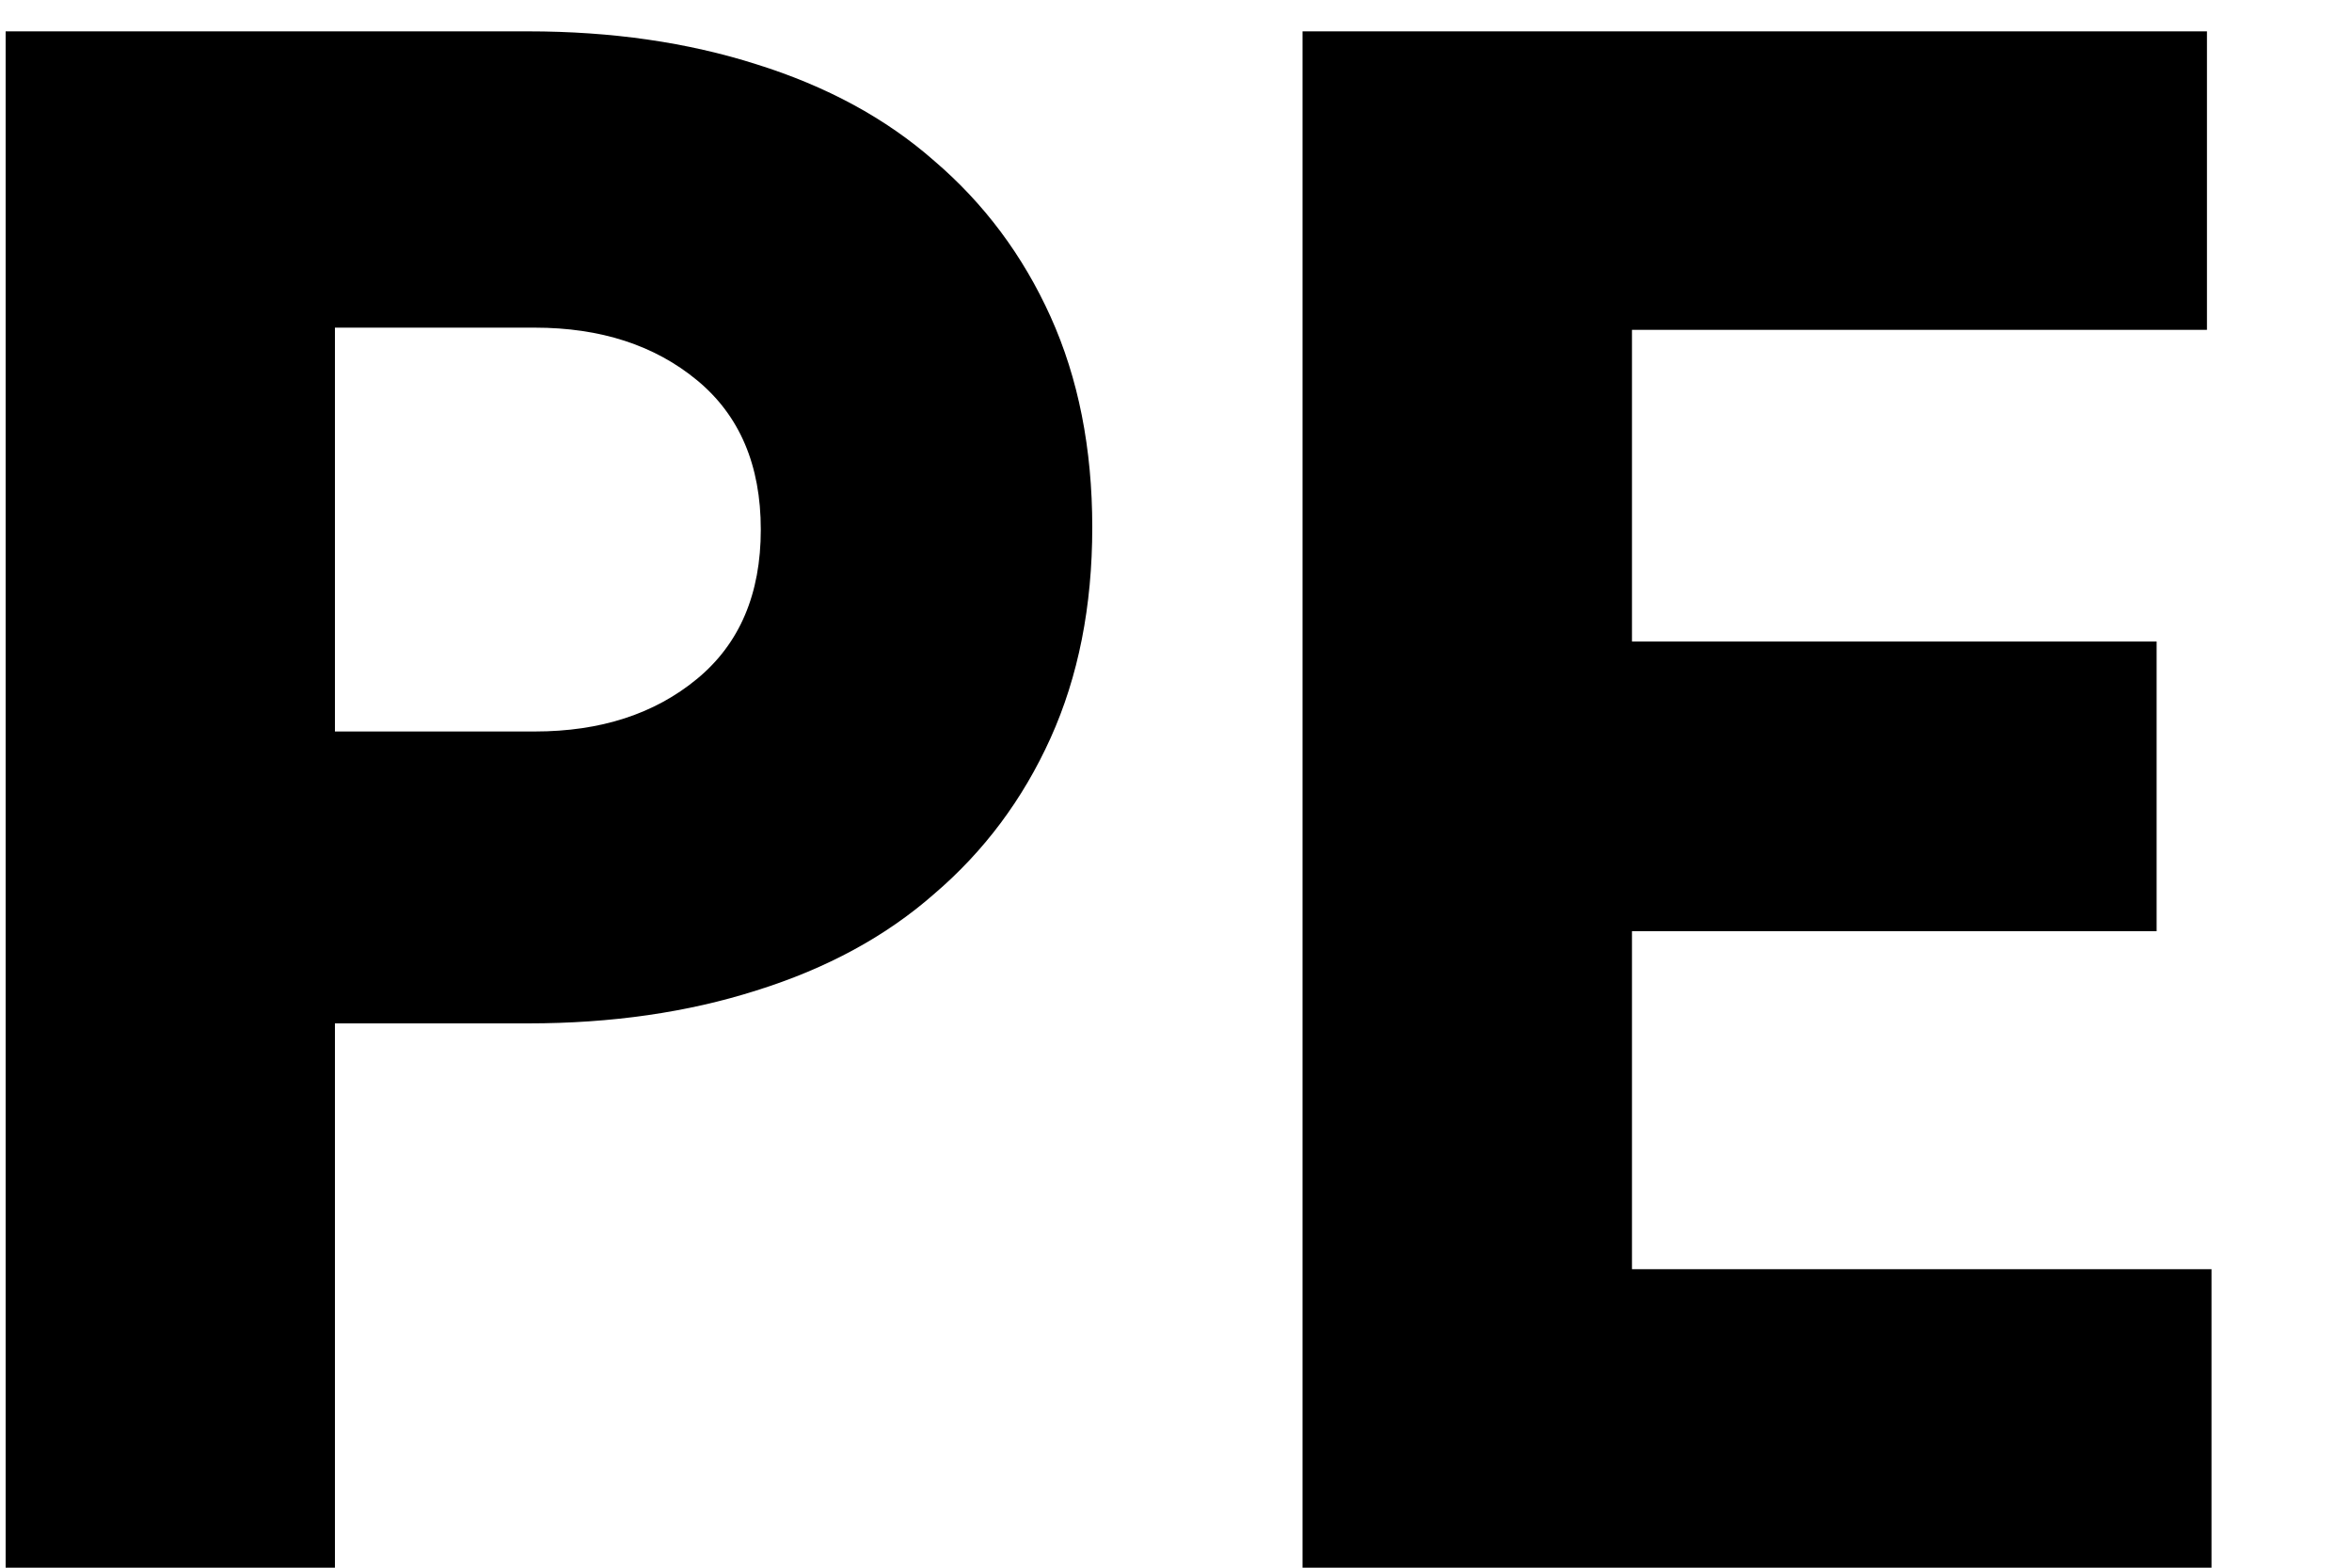
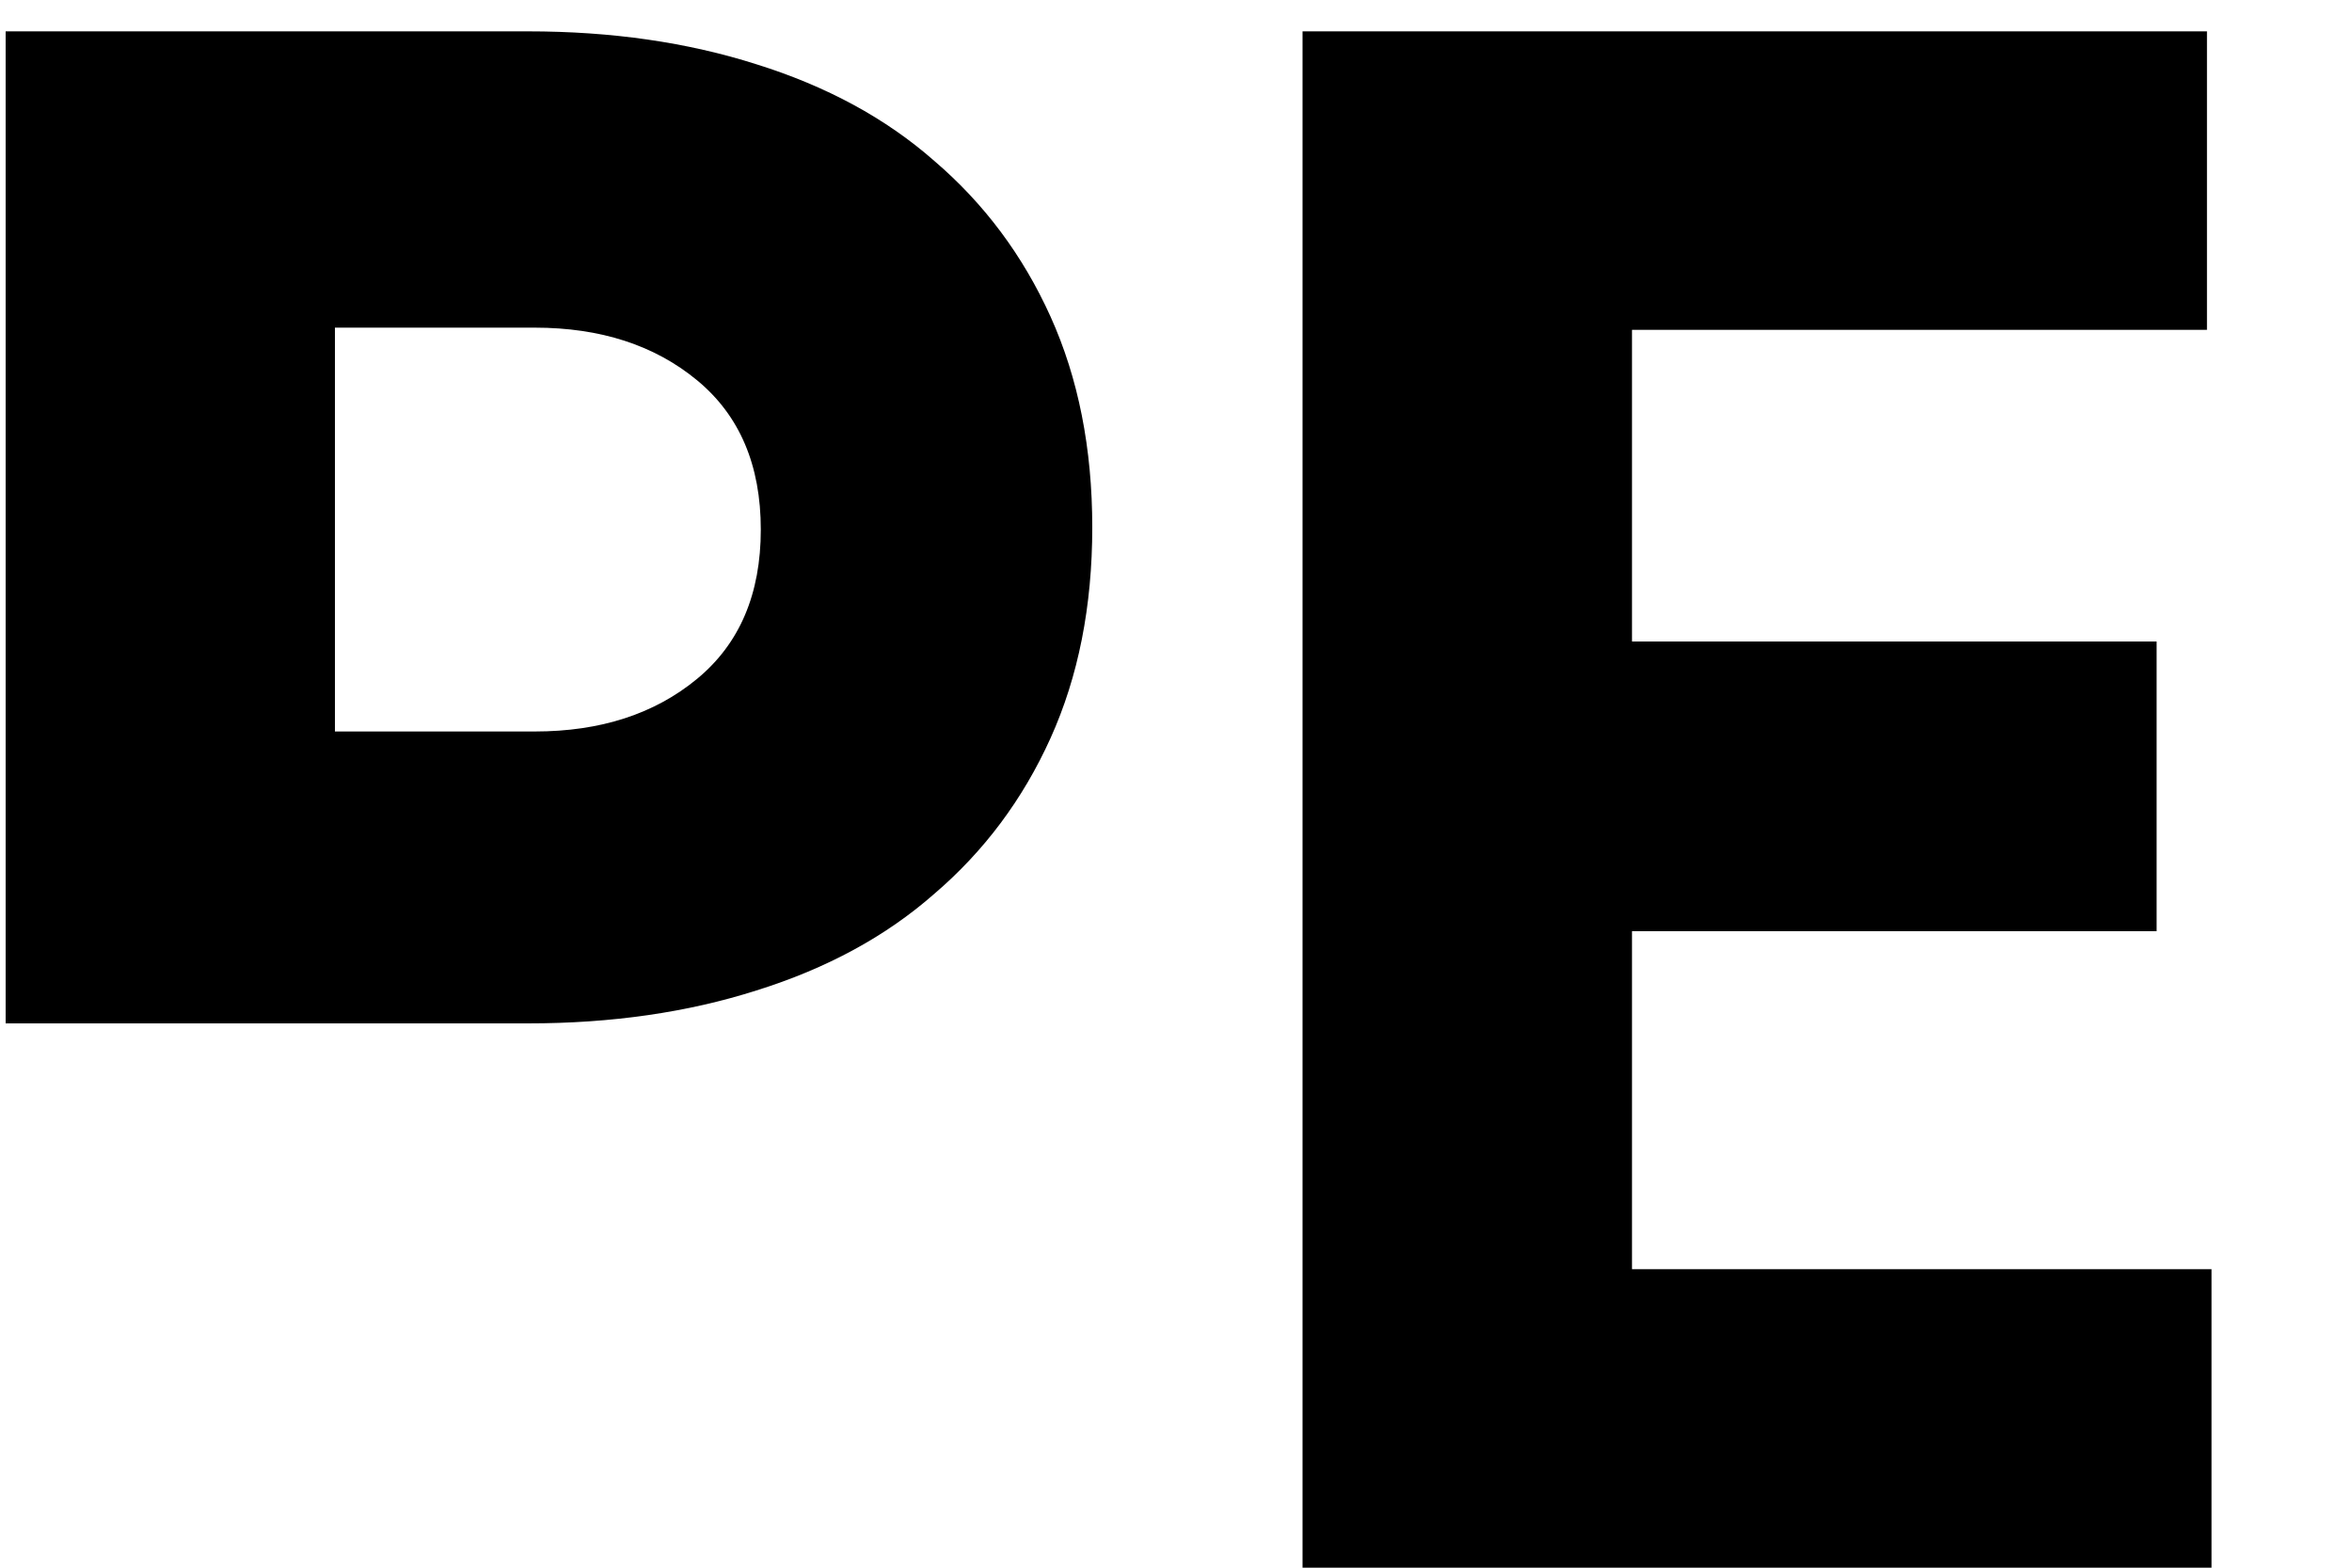
<svg xmlns="http://www.w3.org/2000/svg" width="15" height="10" viewBox="0 0 15 10" fill="none">
-   <path d="M3.368 0.2C3.9 0.2 4.385 0.27 4.824 0.41C5.272 0.55 5.65 0.755 5.958 1.026C6.275 1.297 6.523 1.628 6.7 2.02C6.877 2.412 6.966 2.86 6.966 3.364C6.966 3.868 6.877 4.316 6.7 4.708C6.523 5.1 6.275 5.431 5.958 5.702C5.65 5.973 5.272 6.178 4.824 6.318C4.385 6.458 3.9 6.528 3.368 6.528H2.136V10H0.036V0.2H3.368ZM2.136 4.666H3.41C3.83 4.666 4.175 4.554 4.446 4.33C4.717 4.106 4.852 3.789 4.852 3.378C4.852 2.967 4.717 2.65 4.446 2.426C4.175 2.202 3.83 2.09 3.41 2.09H2.136V4.666ZM8.307 0.2H14.075V2.104H10.408V4.092H13.754V5.94H10.408V8.096H14.104V10H8.307V0.2Z" fill="black" />
+   <path d="M3.368 0.2C3.9 0.2 4.385 0.27 4.824 0.41C5.272 0.55 5.65 0.755 5.958 1.026C6.275 1.297 6.523 1.628 6.7 2.02C6.877 2.412 6.966 2.86 6.966 3.364C6.966 3.868 6.877 4.316 6.7 4.708C6.523 5.1 6.275 5.431 5.958 5.702C5.65 5.973 5.272 6.178 4.824 6.318C4.385 6.458 3.9 6.528 3.368 6.528H2.136H0.036V0.2H3.368ZM2.136 4.666H3.41C3.83 4.666 4.175 4.554 4.446 4.33C4.717 4.106 4.852 3.789 4.852 3.378C4.852 2.967 4.717 2.65 4.446 2.426C4.175 2.202 3.83 2.09 3.41 2.09H2.136V4.666ZM8.307 0.2H14.075V2.104H10.408V4.092H13.754V5.94H10.408V8.096H14.104V10H8.307V0.2Z" fill="black" />
</svg>